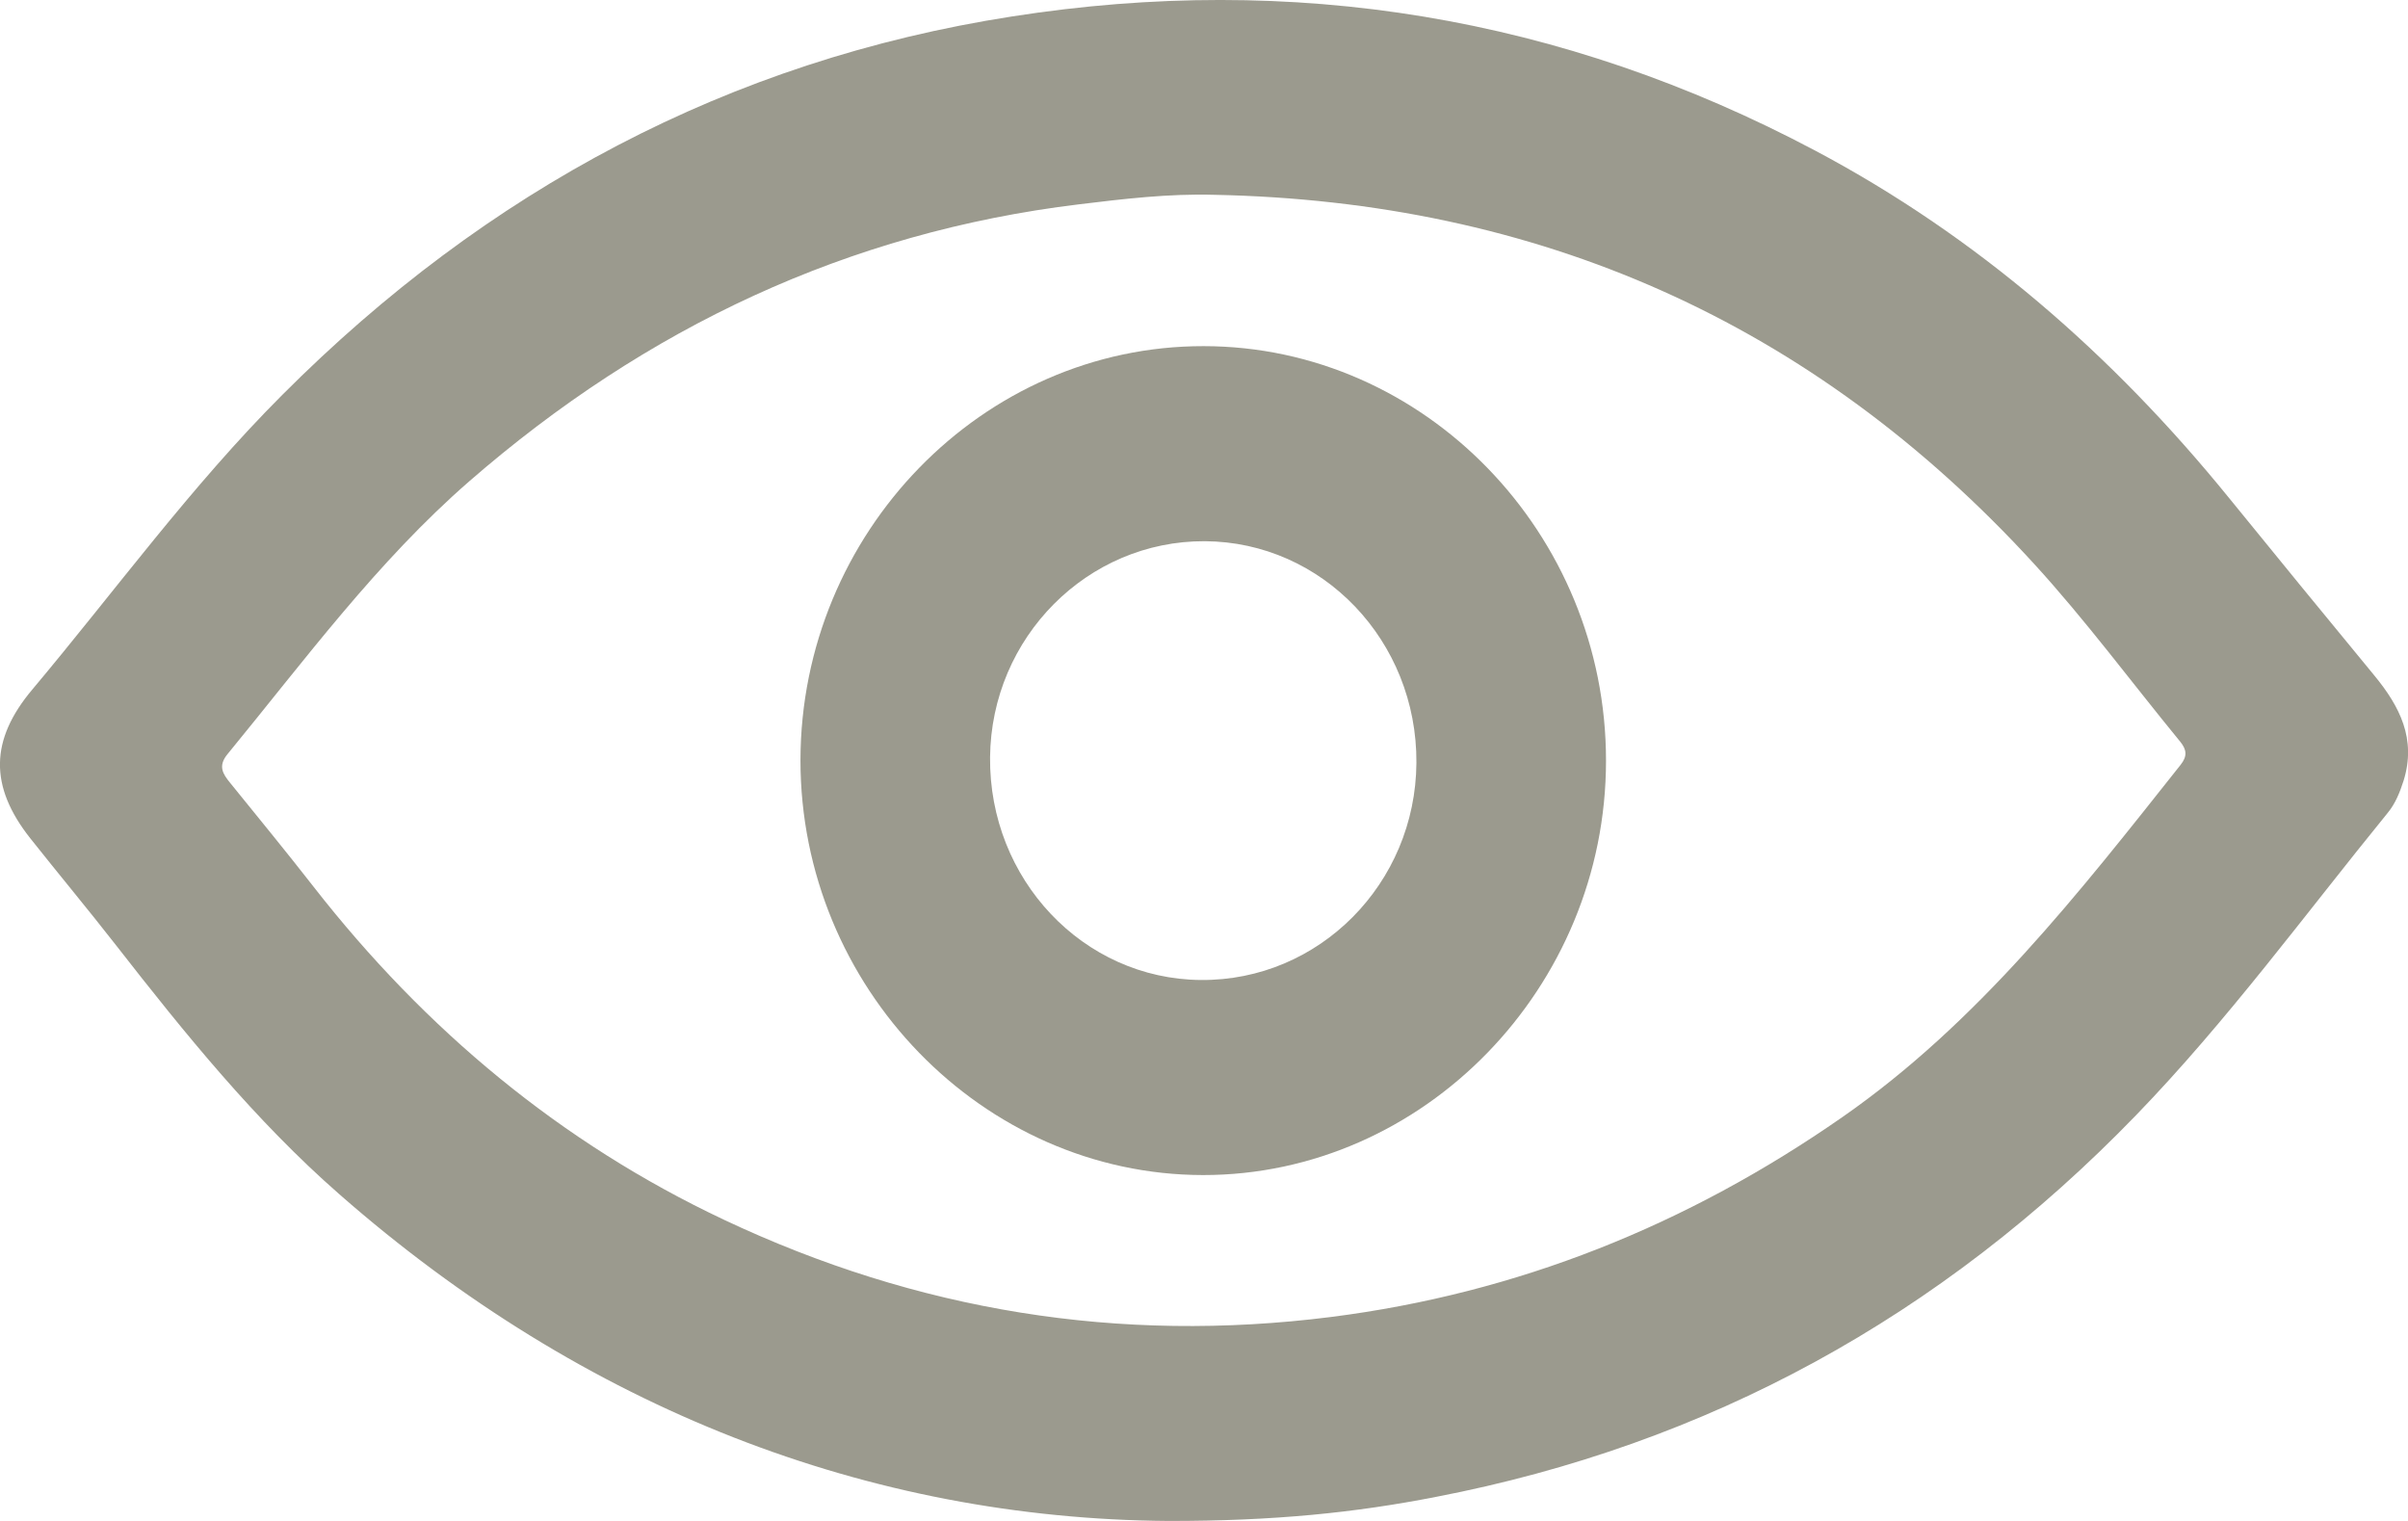
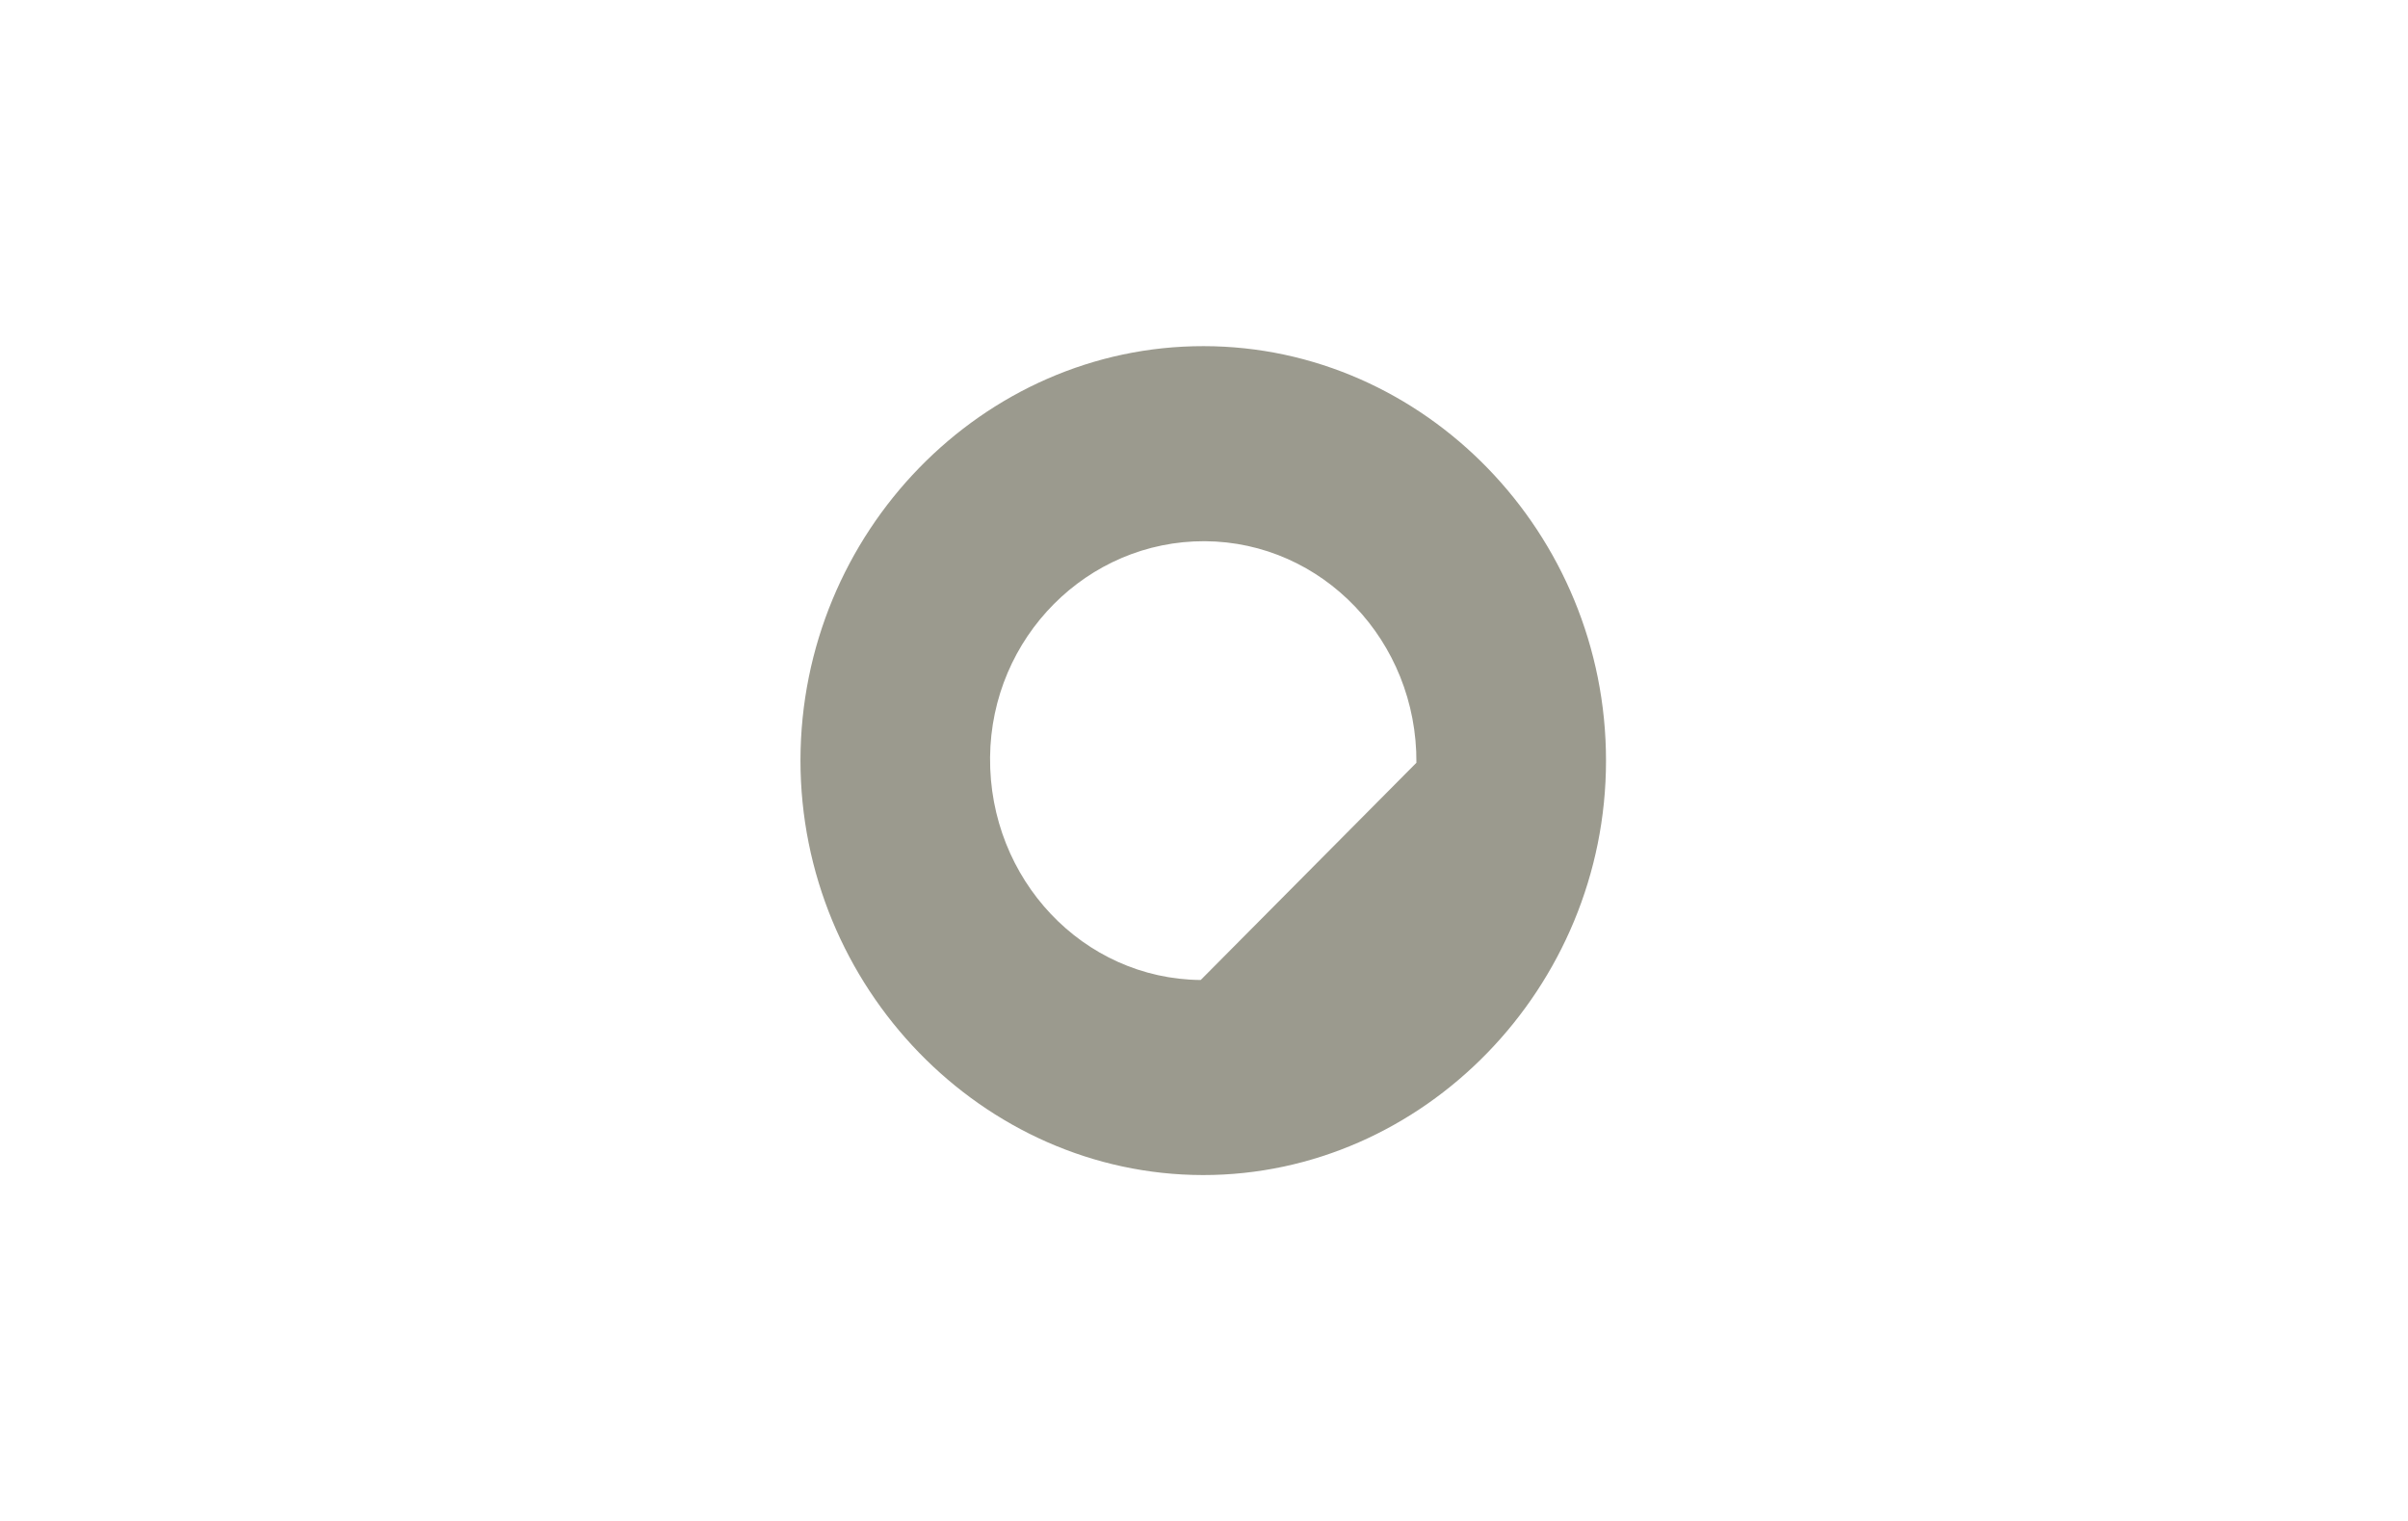
<svg xmlns="http://www.w3.org/2000/svg" width="19" height="12" viewBox="0 0 19 12" fill="none">
-   <path d="M9.215 12C6.861 11.982 4.614 11.121 2.676 9.421C2.015 8.842 1.46 8.156 0.918 7.461C0.695 7.175 0.463 6.897 0.238 6.613C-0.085 6.204 -0.08 5.838 0.255 5.44C0.909 4.661 1.509 3.834 2.228 3.115C3.841 1.498 5.755 0.477 7.984 0.13C10.202 -0.217 12.324 0.128 14.324 1.189C15.596 1.864 16.668 2.797 17.584 3.924C17.966 4.394 18.349 4.862 18.734 5.329C18.934 5.572 19.068 5.83 18.965 6.16C18.936 6.25 18.901 6.339 18.841 6.412C18.187 7.215 17.574 8.055 16.854 8.799C15.316 10.389 13.476 11.396 11.331 11.81C10.697 11.934 10.057 12.001 9.215 12ZM9.58 1.537C9.22 1.527 8.867 1.569 8.514 1.612C6.692 1.833 5.098 2.584 3.703 3.797C2.977 4.429 2.405 5.207 1.796 5.949C1.718 6.043 1.757 6.105 1.817 6.178C2.037 6.45 2.259 6.72 2.474 6.996C3.357 8.127 4.427 9.017 5.711 9.623C7.236 10.343 8.832 10.602 10.5 10.391C11.973 10.204 13.312 9.667 14.538 8.813C15.607 8.069 16.402 7.048 17.206 6.034C17.259 5.967 17.255 5.916 17.203 5.852C16.819 5.384 16.457 4.894 16.05 4.449C14.297 2.533 12.126 1.588 9.58 1.537Z" fill="#9B9A8E" />
-   <path d="M12.672 6.002C12.672 7.792 11.232 9.272 9.492 9.271C7.752 9.269 6.315 7.788 6.316 5.997C6.319 4.203 7.753 2.729 9.497 2.731C11.241 2.732 12.673 4.209 12.672 6.002ZM11.176 6.018C11.182 5.057 10.435 4.275 9.506 4.27C8.58 4.266 7.821 5.029 7.812 5.975C7.803 6.937 8.546 7.724 9.474 7.732C10.408 7.74 11.17 6.972 11.176 6.018Z" fill="#9B9A8E" />
+   <path d="M12.672 6.002C12.672 7.792 11.232 9.272 9.492 9.271C7.752 9.269 6.315 7.788 6.316 5.997C6.319 4.203 7.753 2.729 9.497 2.731C11.241 2.732 12.673 4.209 12.672 6.002ZM11.176 6.018C11.182 5.057 10.435 4.275 9.506 4.27C8.58 4.266 7.821 5.029 7.812 5.975C7.803 6.937 8.546 7.724 9.474 7.732Z" fill="#9B9A8E" />
</svg>